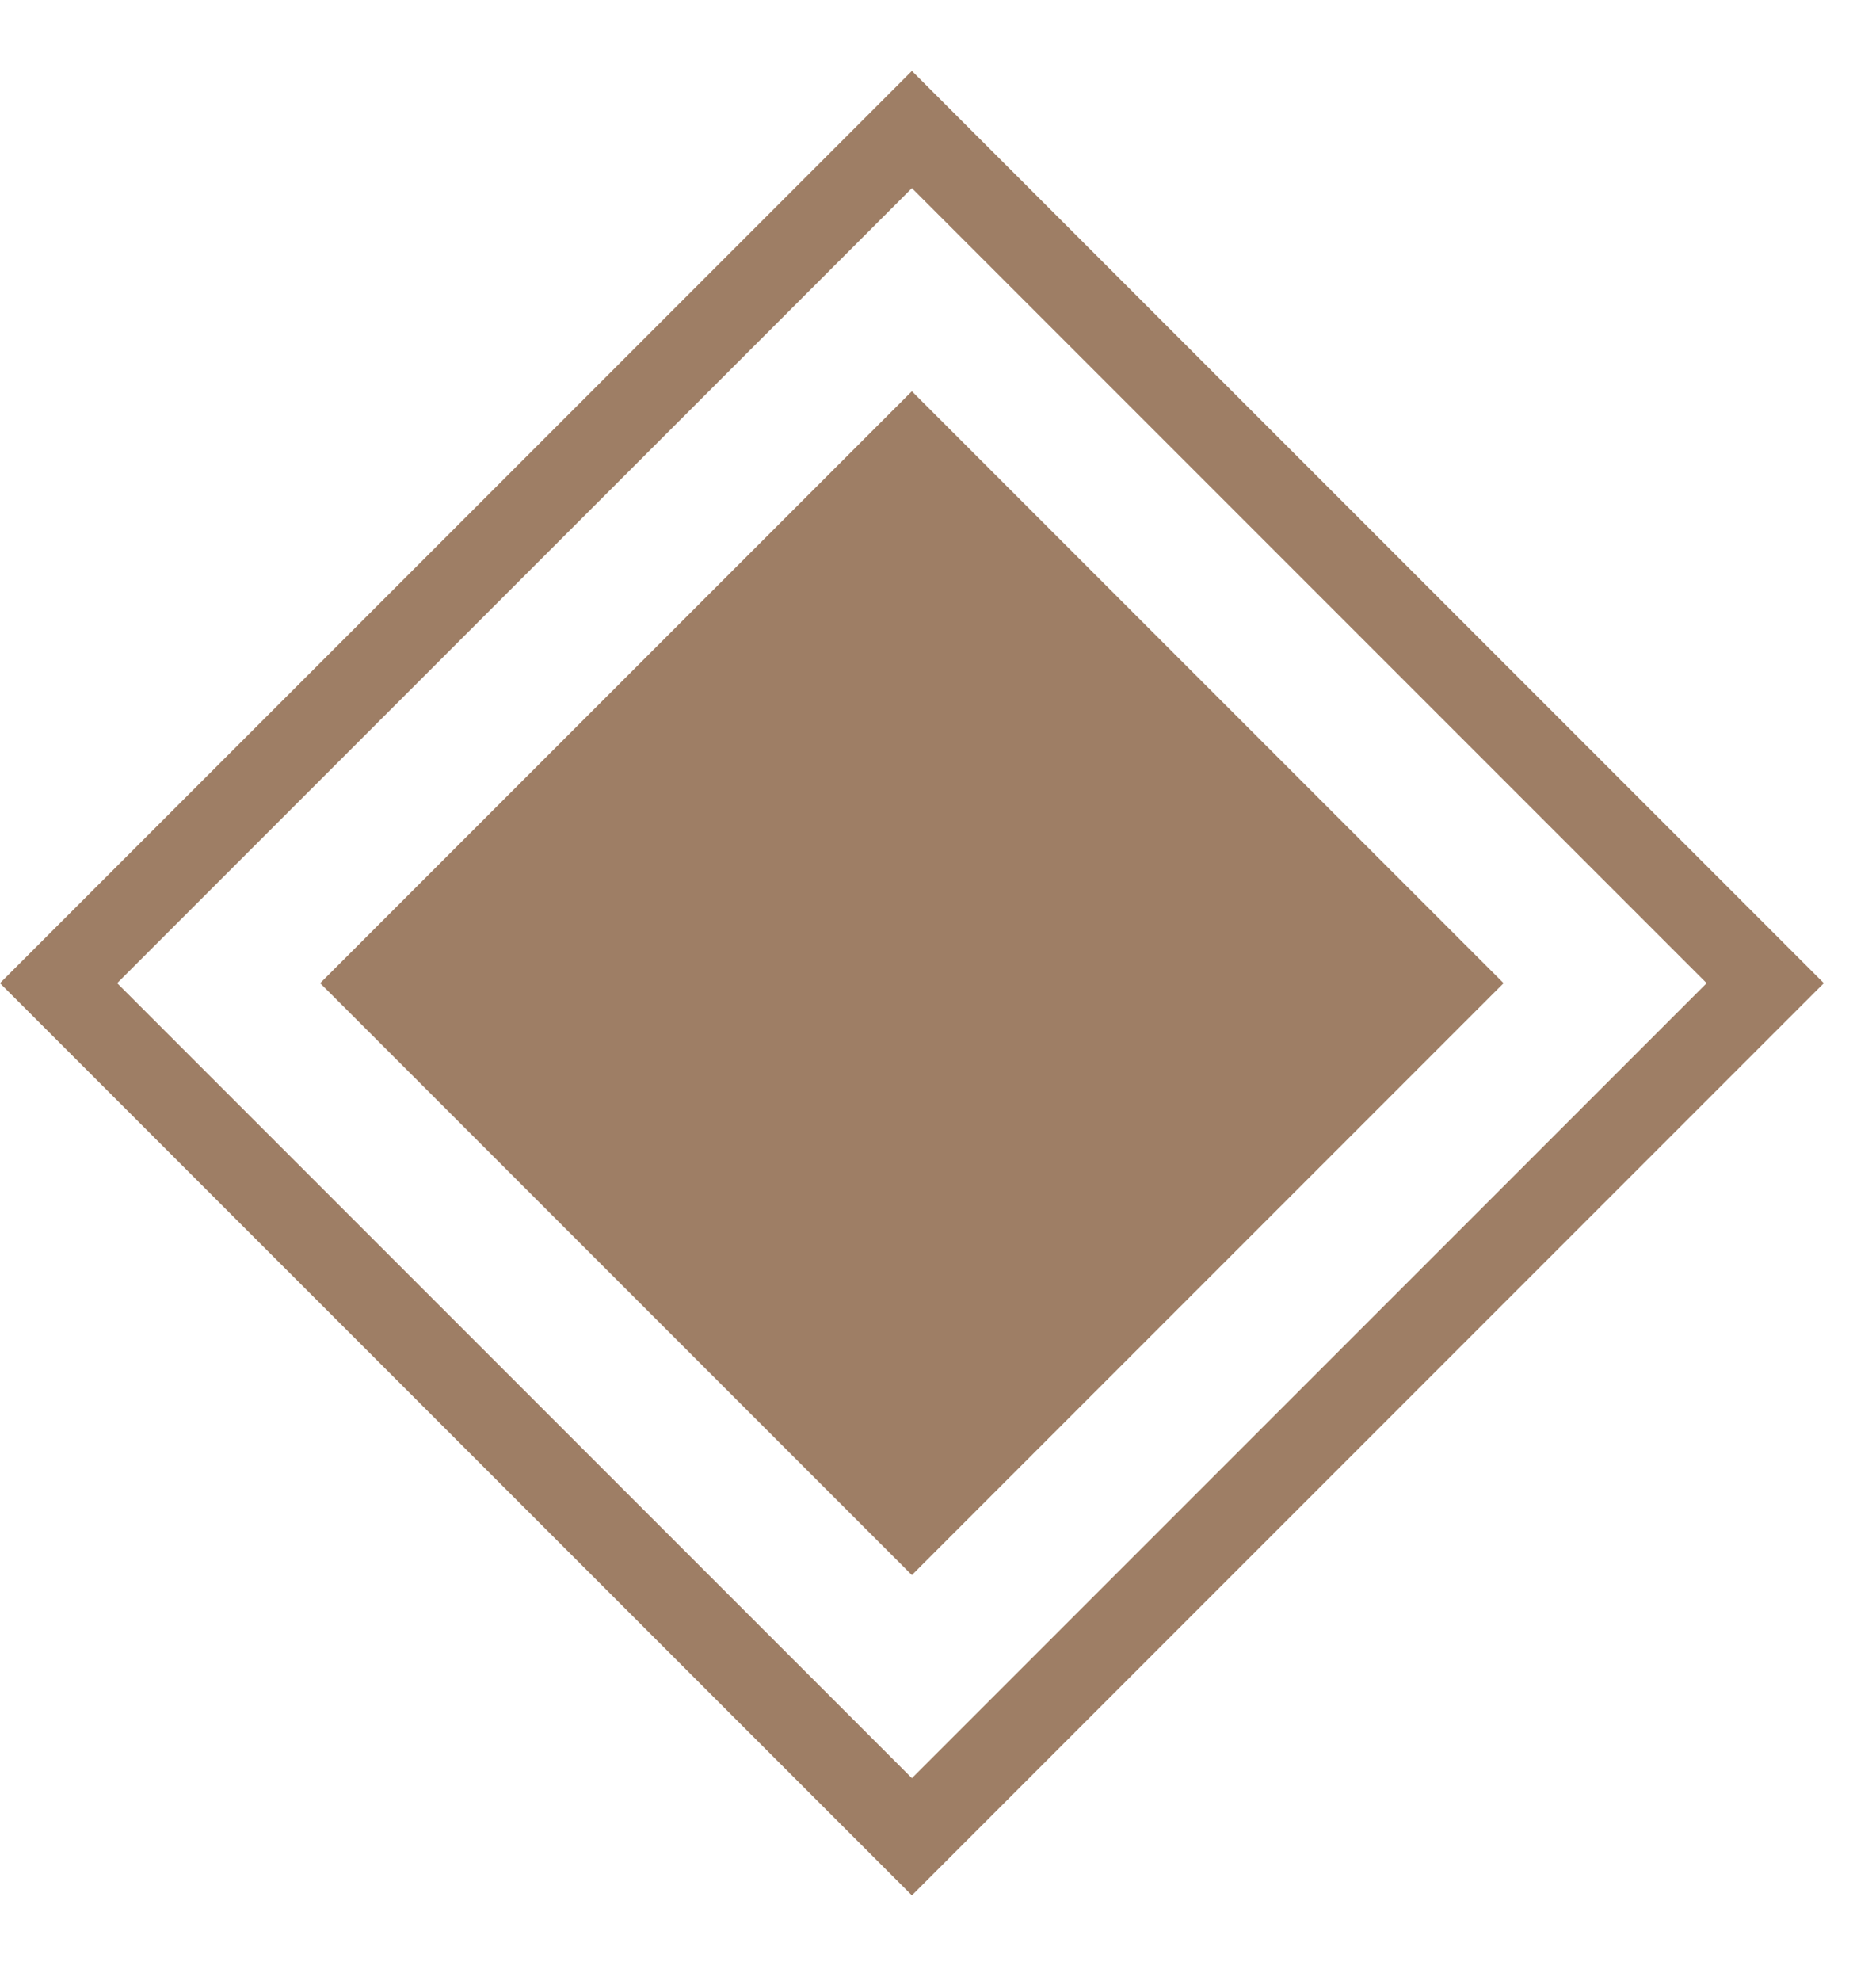
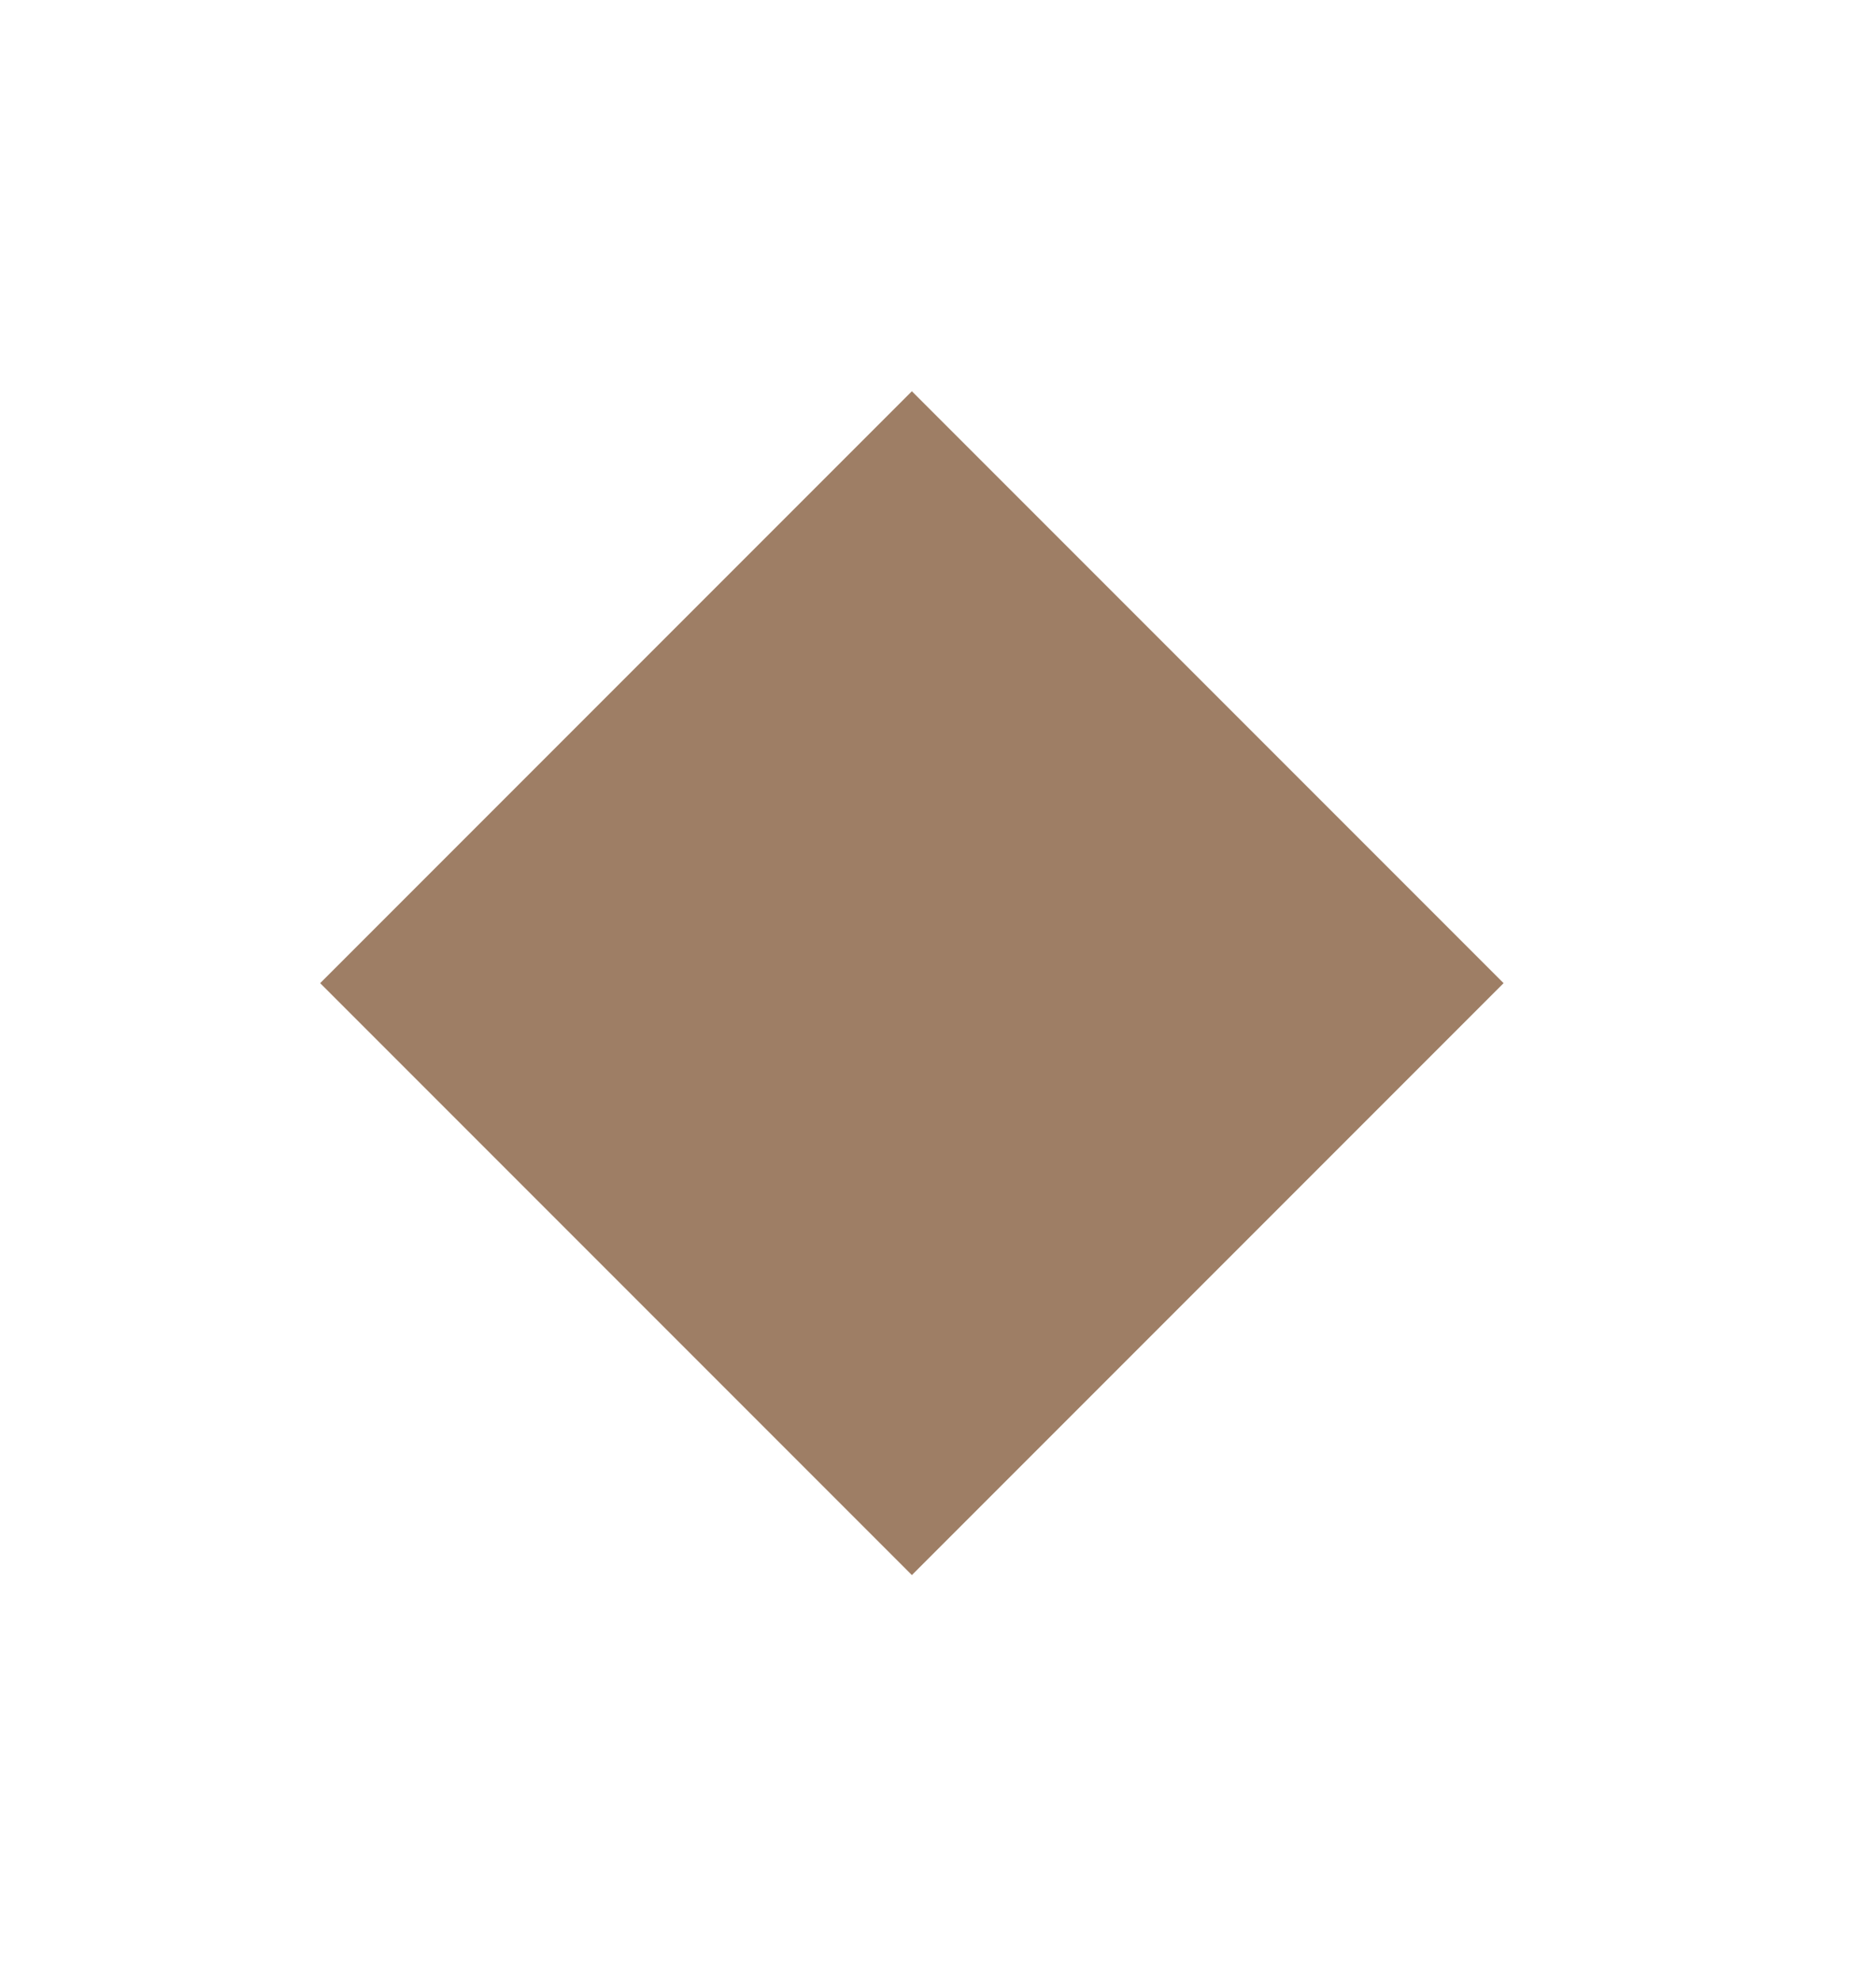
<svg xmlns="http://www.w3.org/2000/svg" width="18" height="19" viewBox="0 0 18 19" fill="none">
-   <rect x="0.562" y="9.43" width="11.579" height="11.579" transform="rotate(-45 0.562 9.43)" stroke="#9E7E65" stroke-width="0.795" />
  <rect x="3.072" y="9.43" width="8.029" height="8.029" transform="rotate(-45 3.072 9.43)" fill="#9E7E65" />
</svg>